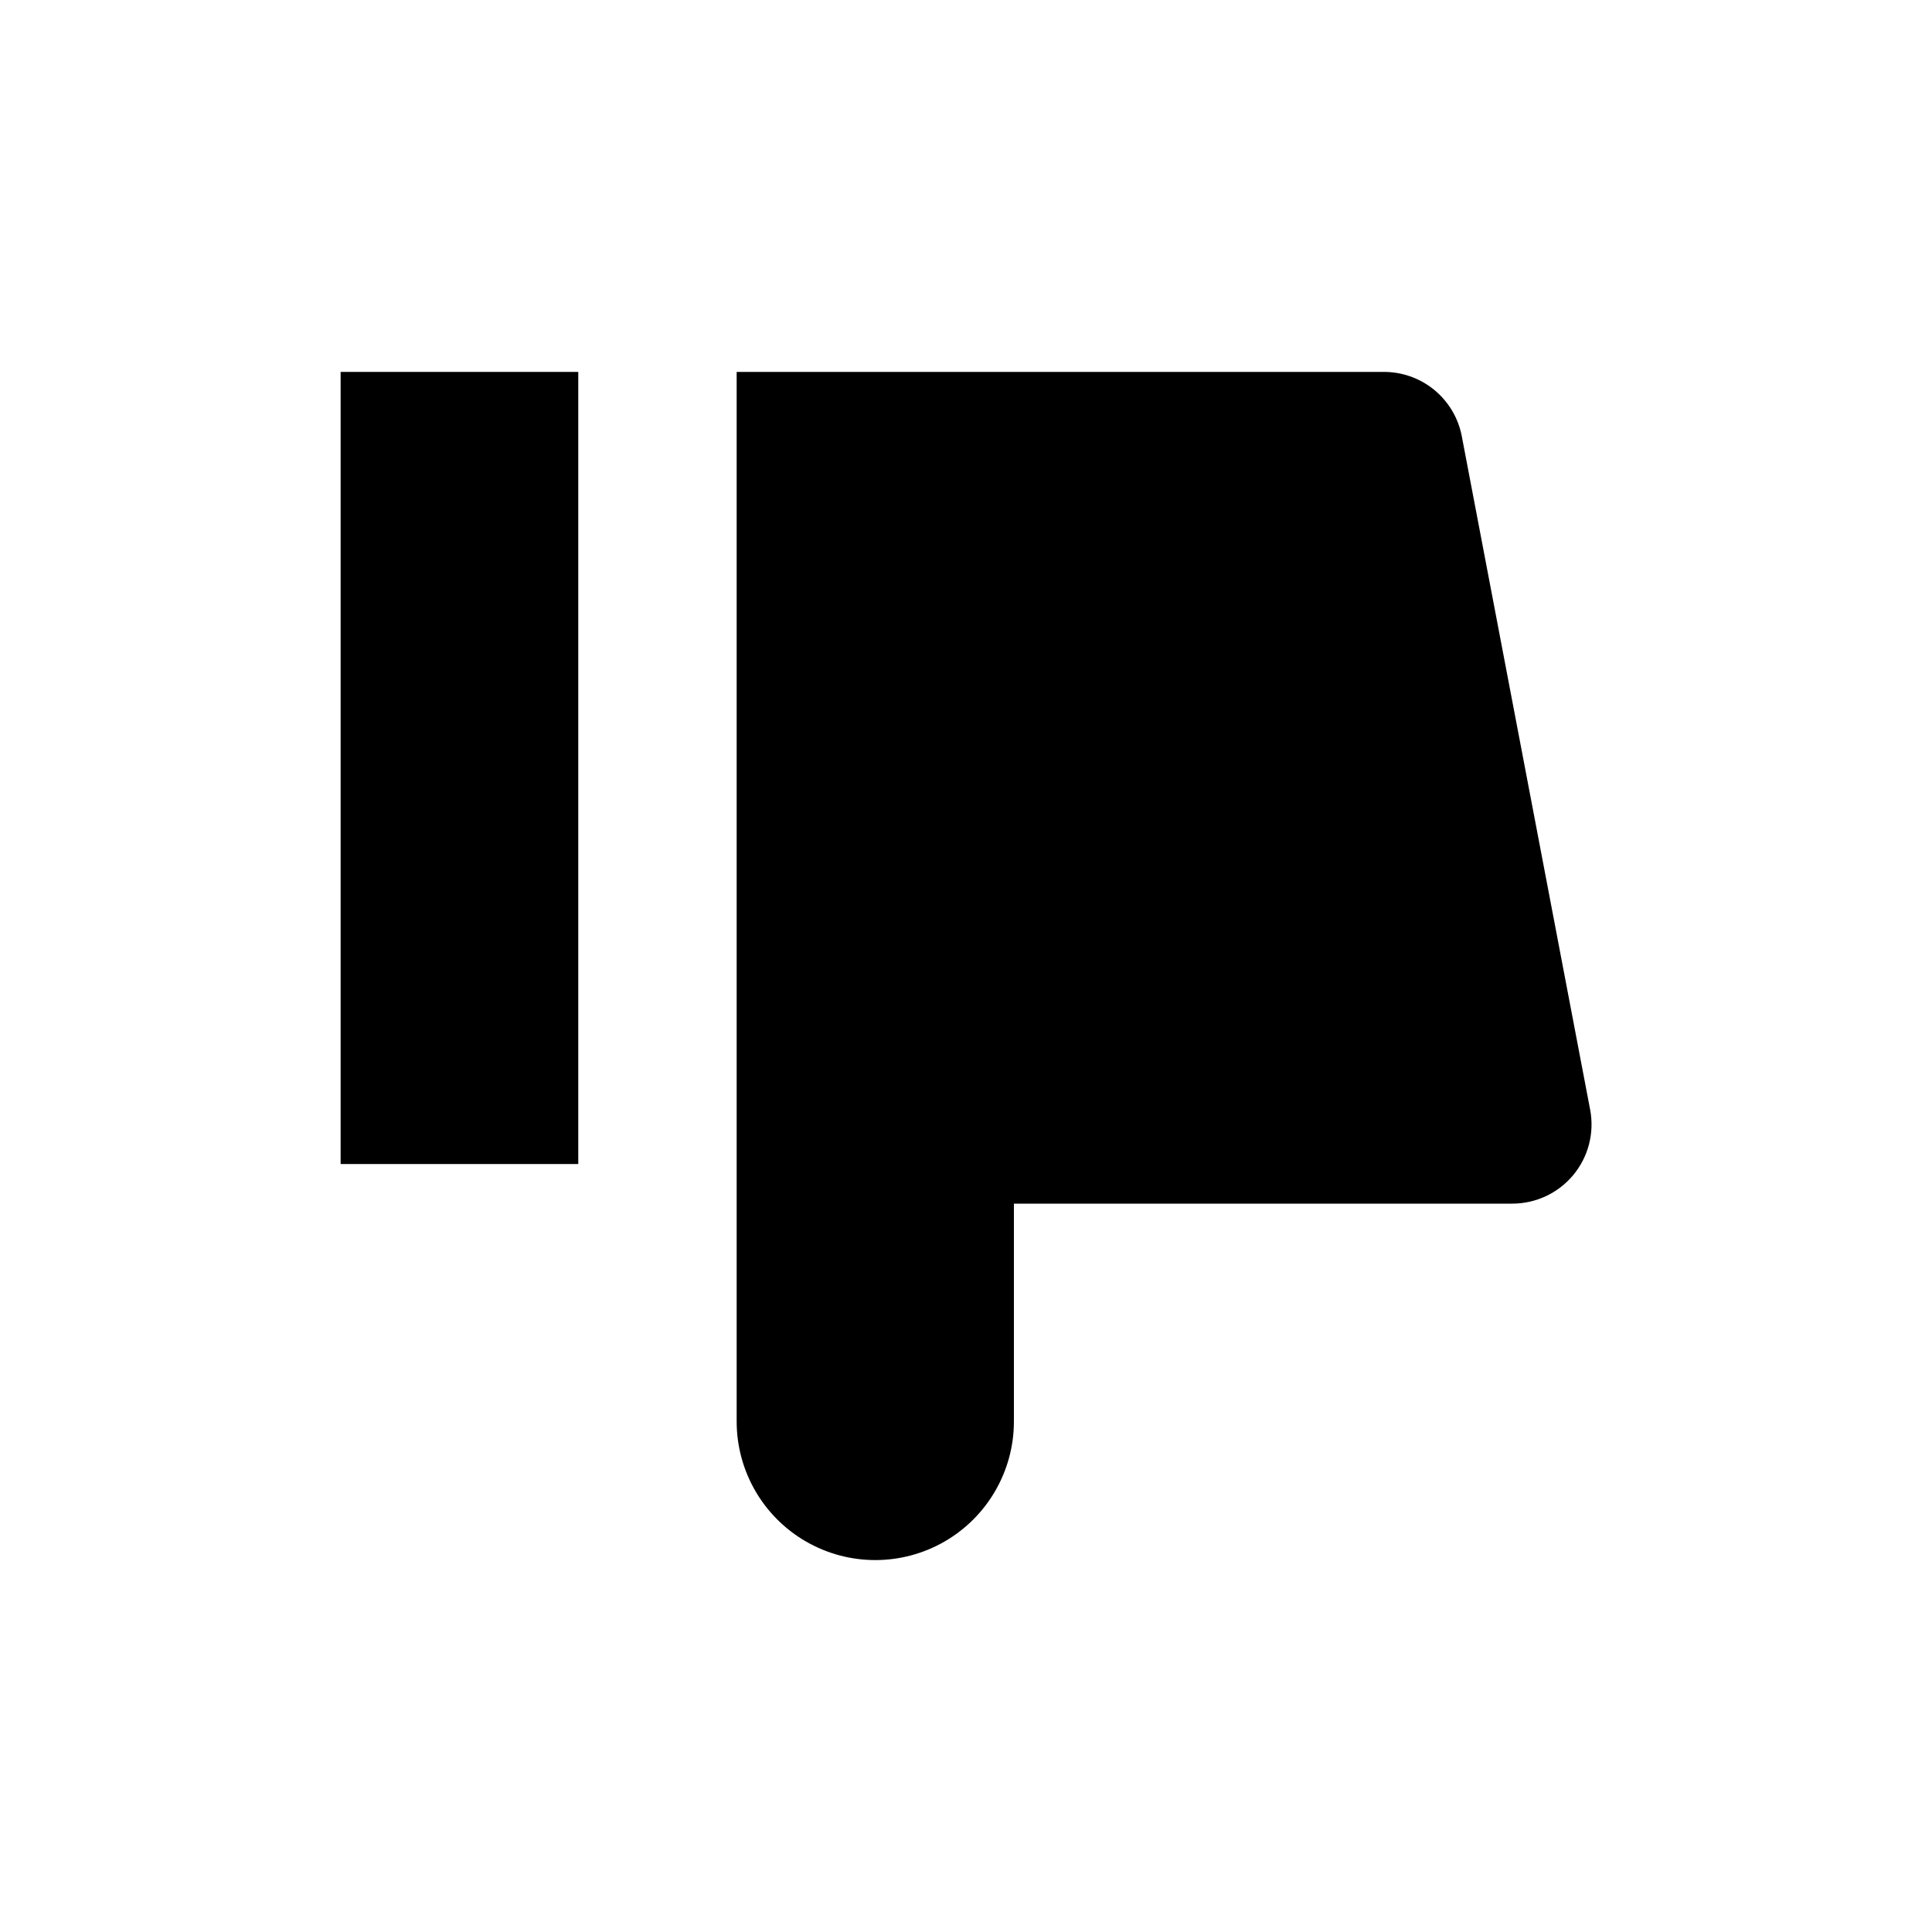
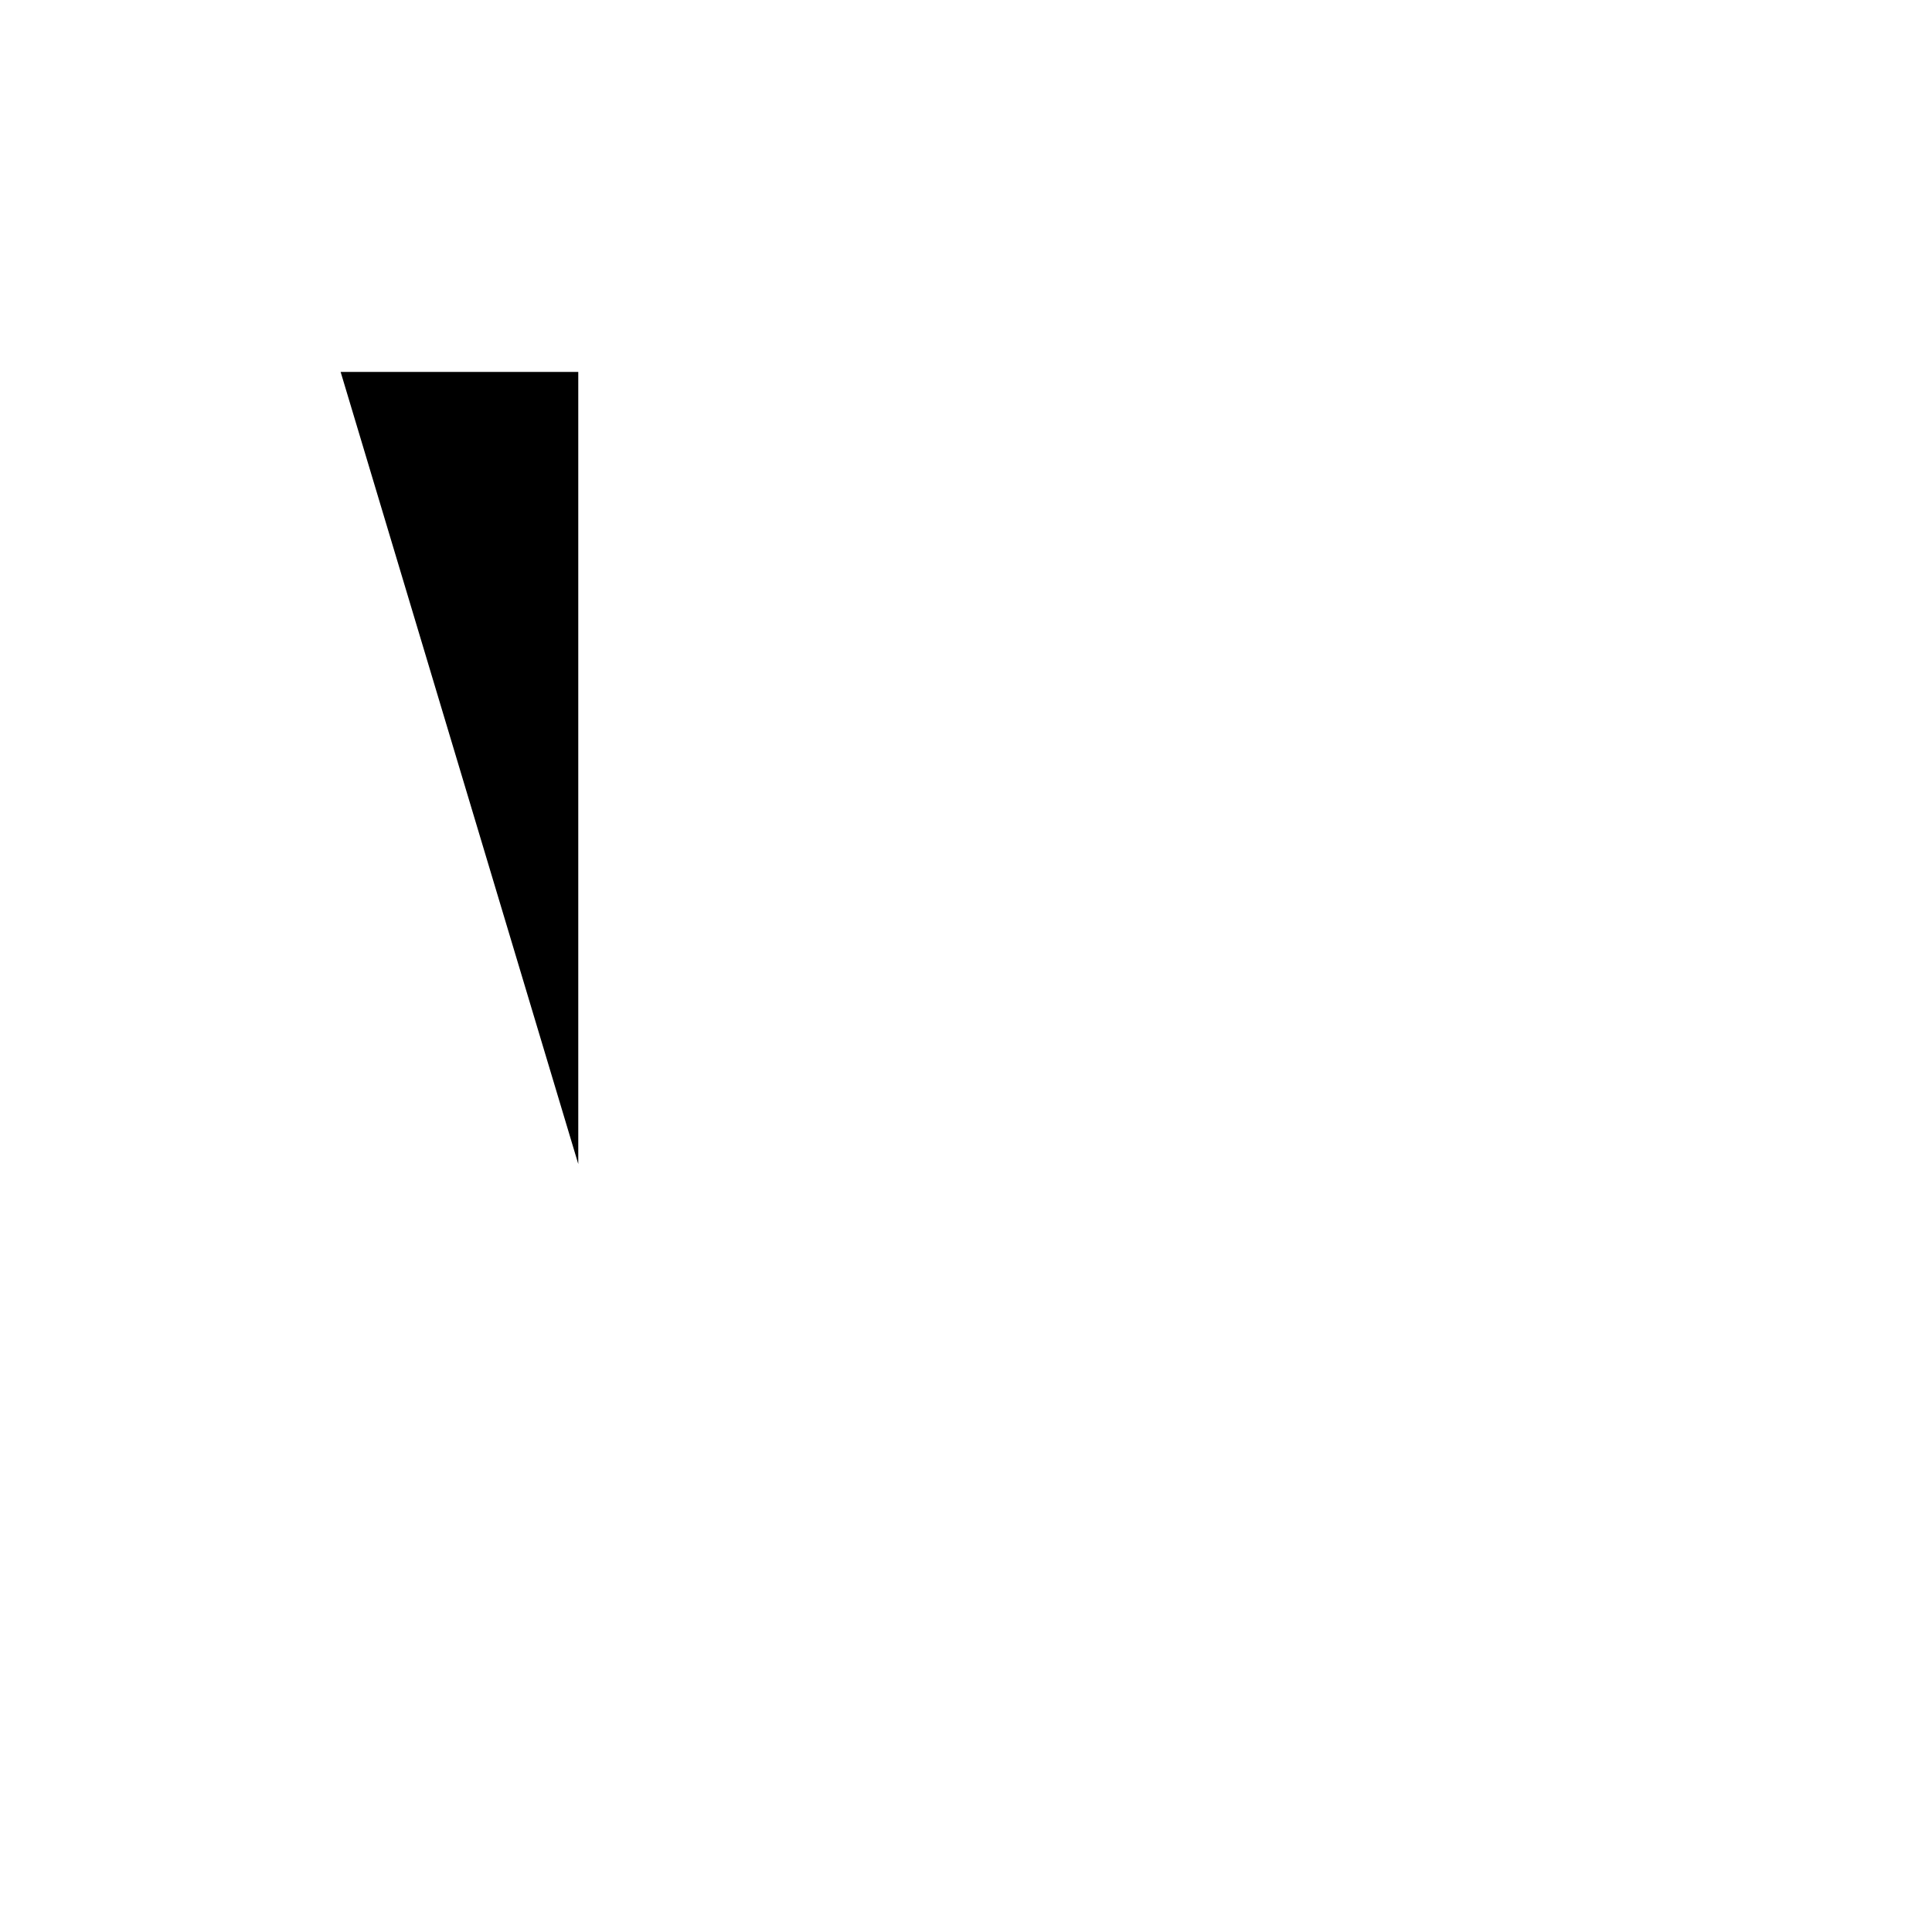
<svg xmlns="http://www.w3.org/2000/svg" fill="#000000" width="800px" height="800px" version="1.1" viewBox="144 144 512 512">
  <g>
-     <path d="m234.27 242.56h62.977v209.92h-62.977z" />
-     <path d="m565.41 438.1-34.008-178.43 0.004 0.004c-0.918-4.871-3.527-9.262-7.371-12.395-3.84-3.129-8.668-4.801-13.621-4.715h-171.19v278.14c0 13.125 7 25.25 18.367 31.812s25.371 6.562 36.738 0c11.363-6.562 18.367-18.688 18.367-31.812v-57.727h132.04c6.258 0.012 12.191-2.766 16.191-7.574 4-4.812 5.644-11.156 4.484-17.305z" />
+     <path d="m234.27 242.56h62.977v209.92z" />
  </g>
</svg>